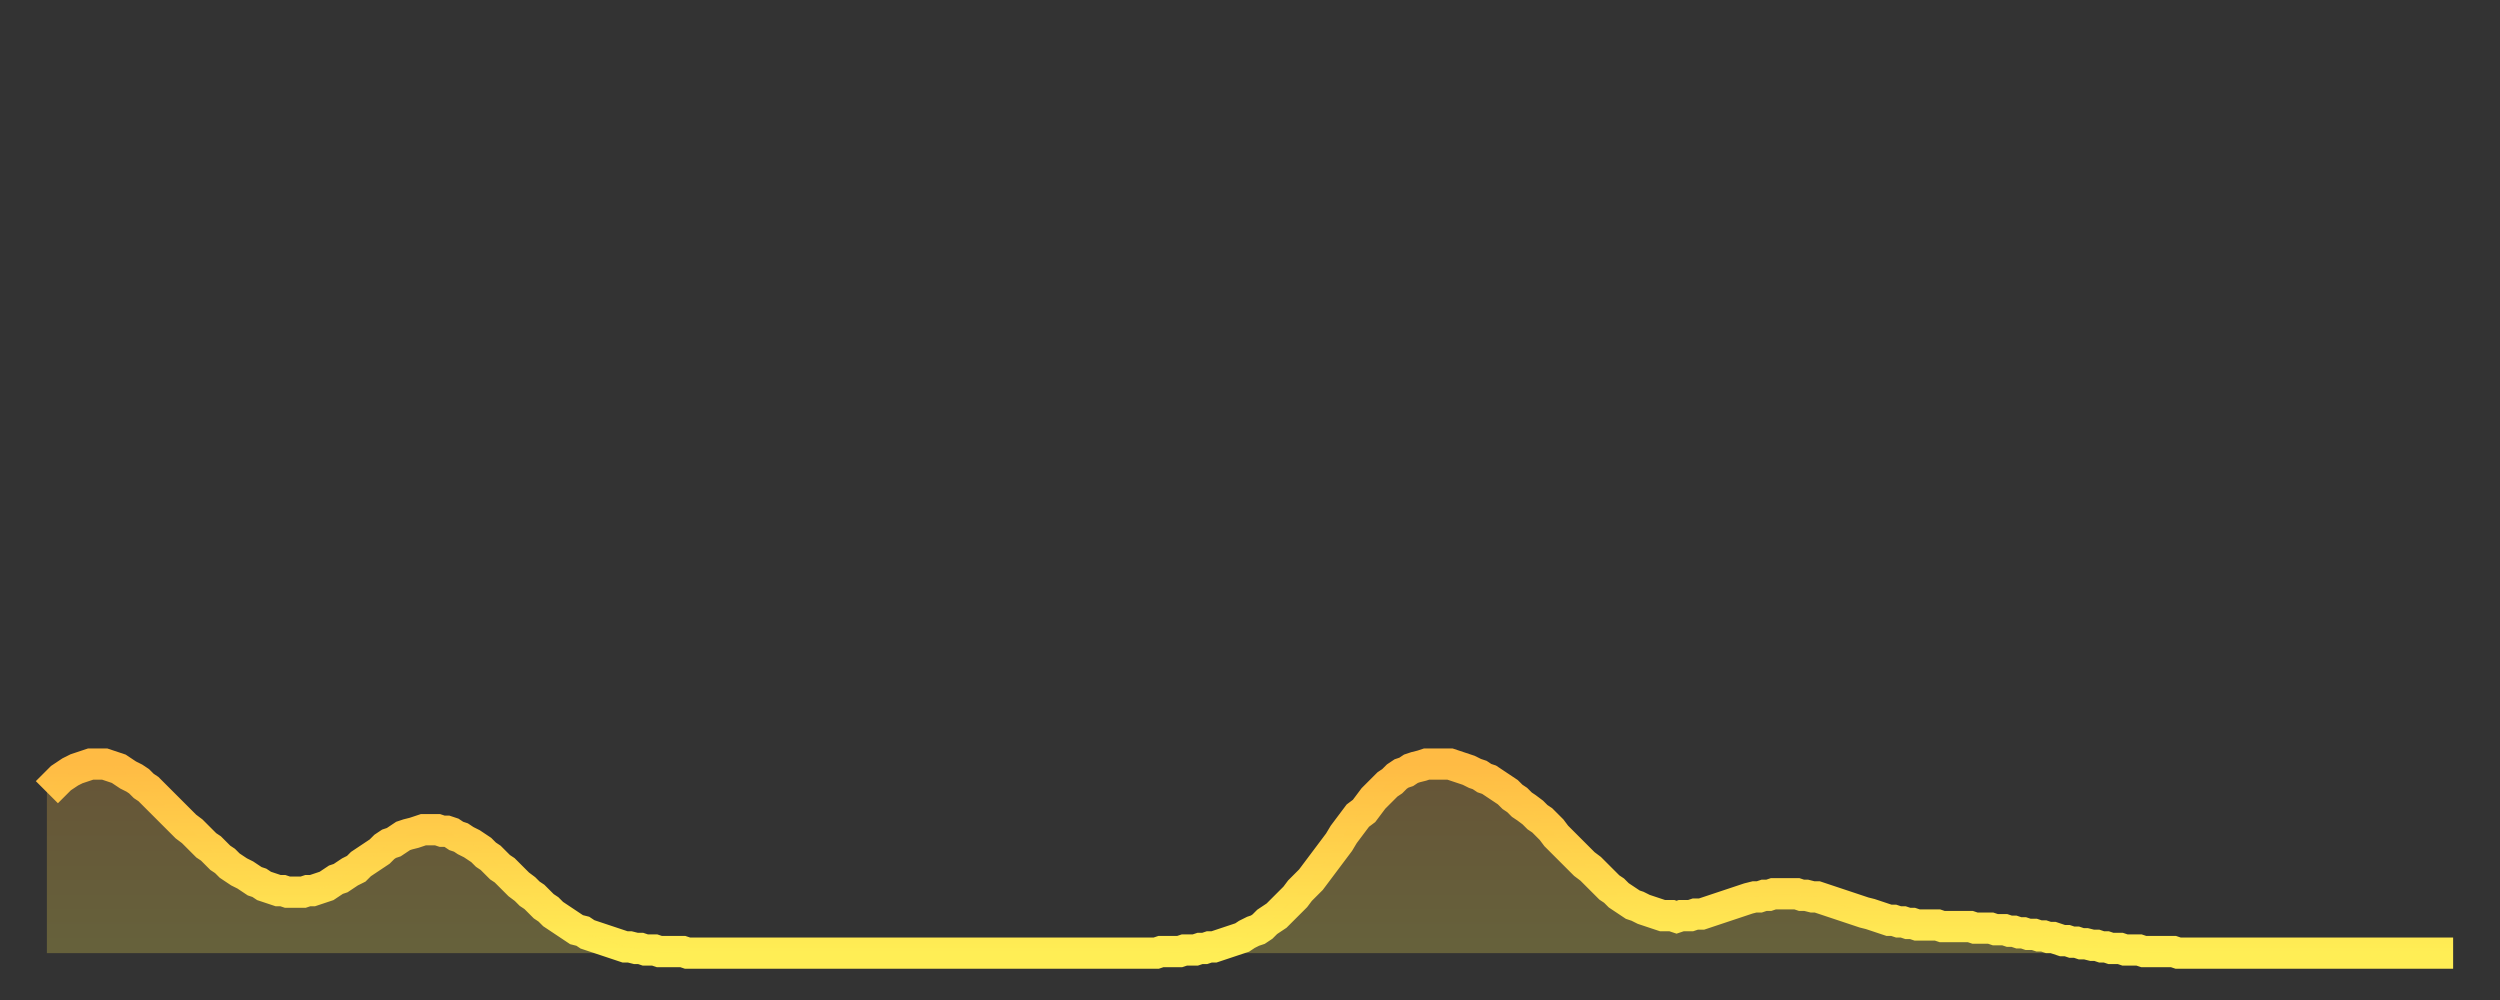
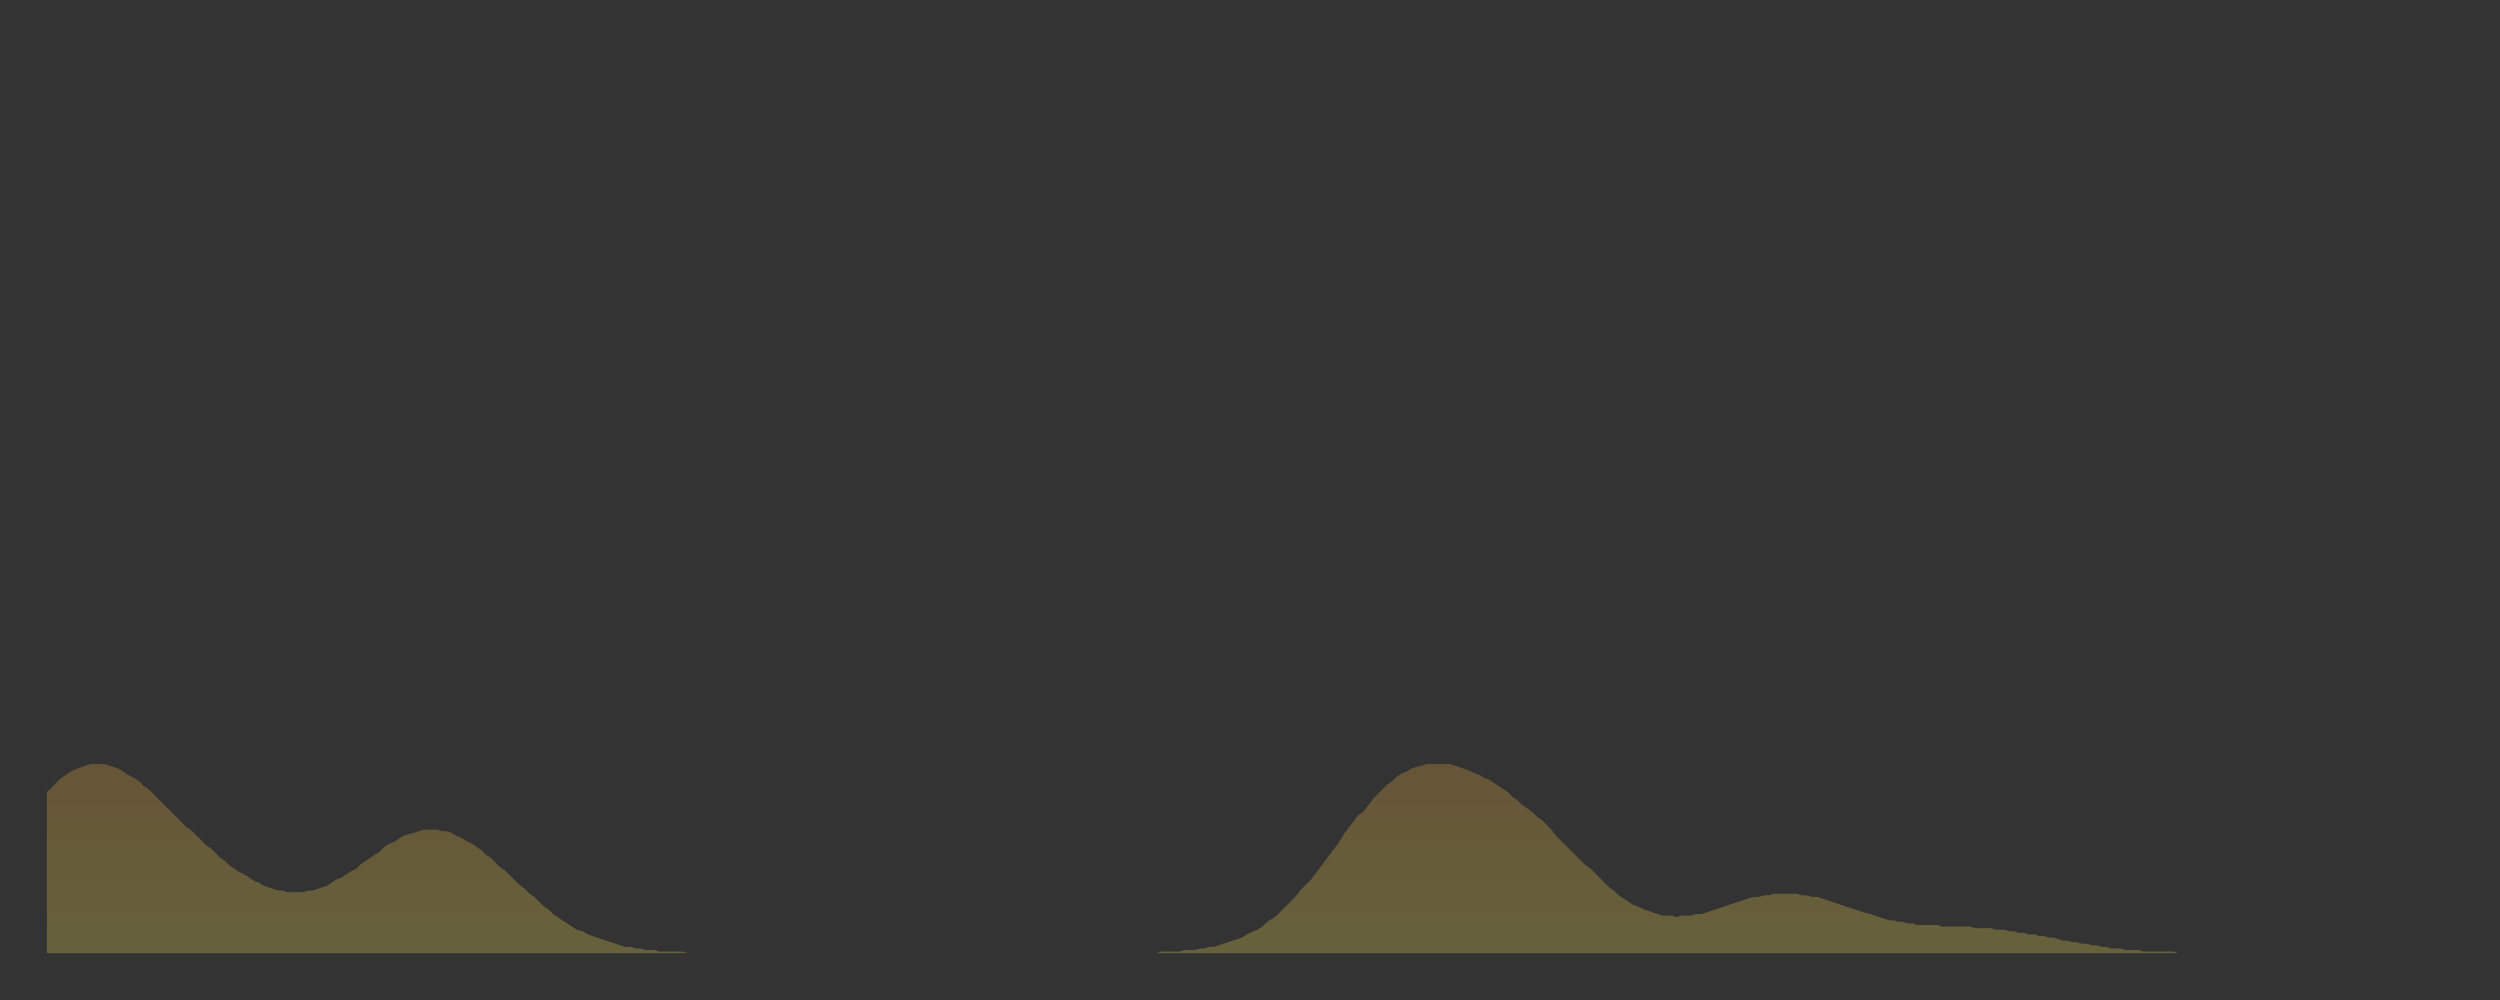
<svg xmlns="http://www.w3.org/2000/svg" baseProfile="full" height="64" version="1.1" width="160">
  <rect width="100%" height="100%" fill="#333333" stroke="none" />
  <defs>
    <linearGradient id="id1113346" x1="0" x2="0" y1="0" y2="1">
      <stop offset="0%" stop-color="#ffbb44" />
      <stop offset="50%" stop-color="#ffd44c" />
      <stop offset="100%" stop-color="#ffee55" />
    </linearGradient>
  </defs>
  <g transform="translate(3,3)">
    <g>
-       <path d="M 0.0 47.7 0.3 47.4 0.6 47.1 0.9 46.8 1.2 46.6 1.5 46.4 1.9 46.2 2.2 46.1 2.5 46.0 2.8 45.9 3.1 45.9 3.4 45.9 3.7 45.9 4.0 46.0 4.3 46.1 4.6 46.2 4.9 46.4 5.2 46.6 5.6 46.8 5.9 47.0 6.2 47.3 6.5 47.5 6.8 47.8 7.1 48.1 7.4 48.4 7.7 48.7 8.0 49.0 8.3 49.3 8.6 49.6 8.9 49.9 9.3 50.2 9.6 50.5 9.9 50.8 10.2 51.1 10.5 51.3 10.8 51.6 11.1 51.9 11.4 52.1 11.7 52.4 12.0 52.6 12.3 52.8 12.7 53.0 13.0 53.2 13.3 53.4 13.6 53.5 13.9 53.7 14.2 53.8 14.5 53.9 14.8 54.0 15.1 54.0 15.4 54.1 15.7 54.1 16.0 54.1 16.4 54.1 16.7 54.0 17.0 54.0 17.3 53.9 17.6 53.8 17.9 53.7 18.2 53.5 18.5 53.3 18.8 53.2 19.1 53.0 19.4 52.8 19.8 52.6 20.1 52.3 20.4 52.1 20.7 51.9 21.0 51.7 21.3 51.5 21.6 51.2 21.9 51.0 22.2 50.9 22.5 50.7 22.8 50.5 23.1 50.4 23.5 50.3 23.8 50.2 24.1 50.1 24.4 50.1 24.7 50.1 25.0 50.1 25.3 50.2 25.6 50.2 25.9 50.3 26.2 50.5 26.5 50.6 26.8 50.8 27.2 51.0 27.5 51.2 27.8 51.4 28.1 51.7 28.4 51.9 28.7 52.2 29.0 52.5 29.3 52.7 29.6 53.0 29.9 53.3 30.2 53.6 30.6 53.9 30.9 54.2 31.2 54.4 31.5 54.7 31.8 55.0 32.1 55.2 32.4 55.5 32.7 55.7 33.0 55.9 33.3 56.1 33.6 56.3 33.9 56.5 34.3 56.6 34.6 56.8 34.9 56.9 35.2 57.0 35.5 57.1 35.8 57.2 36.1 57.3 36.4 57.4 36.7 57.5 37.0 57.6 37.3 57.6 37.7 57.7 38.0 57.7 38.3 57.8 38.6 57.8 38.9 57.8 39.2 57.9 39.5 57.9 39.8 57.9 40.1 57.9 40.4 57.9 40.7 57.9 41.0 58.0 41.4 58.0 41.7 58.0 42.0 58.0 42.3 58.0 42.6 58.0 42.9 58.0 43.2 58.0 43.5 58.0 43.8 58.0 44.1 58.0 44.4 58.0 44.7 58.0 45.1 58.0 45.4 58.0 45.7 58.0 46.0 58.0 46.3 58.0 46.6 58.0 46.9 58.0 47.2 58.0 47.5 58.0 47.8 58.0 48.1 58.0 48.5 58.0 48.8 58.0 49.1 58.0 49.4 58.0 49.7 58.0 50.0 58.0 50.3 58.0 50.6 58.0 50.9 58.0 51.2 58.0 51.5 58.0 51.8 58.0 52.2 58.0 52.5 58.0 52.8 58.0 53.1 58.0 53.4 58.0 53.7 58.0 54.0 58.0 54.3 58.0 54.6 58.0 54.9 58.0 55.2 58.0 55.6 58.0 55.9 58.0 56.2 58.0 56.5 58.0 56.8 58.0 57.1 58.0 57.4 58.0 57.7 58.0 58.0 58.0 58.3 58.0 58.6 58.0 58.9 58.0 59.3 58.0 59.6 58.0 59.9 58.0 60.2 58.0 60.5 58.0 60.8 58.0 61.1 58.0 61.4 58.0 61.7 58.0 62.0 58.0 62.3 58.0 62.6 58.0 63.0 58.0 63.3 58.0 63.6 58.0 63.9 58.0 64.2 58.0 64.5 58.0 64.8 58.0 65.1 58.0 65.4 58.0 65.7 58.0 66.0 58.0 66.4 58.0 66.7 58.0 67.0 58.0 67.3 58.0 67.6 58.0 67.9 58.0 68.2 58.0 68.5 58.0 68.8 58.0 69.1 58.0 69.4 58.0 69.7 58.0 70.1 58.0 70.4 58.0 70.7 58.0 71.0 58.0 71.3 57.9 71.6 57.9 71.9 57.9 72.2 57.9 72.5 57.9 72.8 57.8 73.1 57.8 73.5 57.8 73.8 57.7 74.1 57.7 74.4 57.6 74.7 57.6 75.0 57.5 75.3 57.4 75.6 57.3 75.9 57.2 76.2 57.1 76.5 57.0 76.8 56.8 77.2 56.6 77.5 56.5 77.8 56.3 78.1 56.0 78.4 55.8 78.7 55.6 79.0 55.3 79.3 55.0 79.6 54.7 79.9 54.4 80.2 54.0 80.5 53.7 80.9 53.3 81.2 52.9 81.5 52.5 81.8 52.1 82.1 51.7 82.4 51.3 82.7 50.9 83.0 50.4 83.3 50.0 83.6 49.6 83.9 49.2 84.3 48.9 84.6 48.5 84.9 48.1 85.2 47.8 85.5 47.5 85.8 47.2 86.1 47.0 86.4 46.7 86.7 46.5 87.0 46.4 87.3 46.2 87.6 46.1 88.0 46.0 88.3 45.9 88.6 45.9 88.9 45.9 89.2 45.9 89.5 45.9 89.8 45.9 90.1 46.0 90.4 46.1 90.7 46.2 91.0 46.3 91.4 46.5 91.7 46.6 92.0 46.8 92.3 46.9 92.6 47.1 92.9 47.3 93.2 47.5 93.5 47.7 93.8 48.0 94.1 48.2 94.4 48.5 94.7 48.7 95.1 49.0 95.4 49.3 95.7 49.5 96.0 49.8 96.3 50.1 96.6 50.5 96.9 50.8 97.2 51.1 97.5 51.4 97.8 51.7 98.1 52.0 98.4 52.3 98.8 52.6 99.1 52.9 99.4 53.2 99.7 53.5 100.0 53.8 100.3 54.0 100.6 54.3 100.9 54.5 101.2 54.7 101.5 54.9 101.8 55.0 102.2 55.2 102.5 55.3 102.8 55.4 103.1 55.5 103.4 55.6 103.7 55.6 104.0 55.6 104.3 55.7 104.6 55.6 104.9 55.6 105.2 55.6 105.5 55.5 105.9 55.5 106.2 55.4 106.5 55.3 106.8 55.2 107.1 55.1 107.4 55.0 107.7 54.9 108.0 54.8 108.3 54.7 108.6 54.6 108.9 54.5 109.3 54.4 109.6 54.4 109.9 54.3 110.2 54.3 110.5 54.2 110.8 54.2 111.1 54.2 111.4 54.2 111.7 54.2 112.0 54.2 112.3 54.3 112.6 54.3 113.0 54.4 113.3 54.4 113.6 54.5 113.9 54.6 114.2 54.7 114.5 54.8 114.8 54.9 115.1 55.0 115.4 55.1 115.7 55.2 116.0 55.3 116.3 55.4 116.7 55.5 117.0 55.6 117.3 55.7 117.6 55.8 117.9 55.9 118.2 55.9 118.5 56.0 118.8 56.0 119.1 56.1 119.4 56.1 119.7 56.2 120.1 56.2 120.4 56.2 120.7 56.2 121.0 56.2 121.3 56.3 121.6 56.3 121.9 56.3 122.2 56.3 122.5 56.3 122.8 56.3 123.1 56.3 123.4 56.4 123.8 56.4 124.1 56.4 124.4 56.4 124.7 56.5 125.0 56.5 125.3 56.5 125.6 56.6 125.9 56.6 126.2 56.7 126.5 56.7 126.8 56.8 127.2 56.8 127.5 56.9 127.8 56.9 128.1 57.0 128.4 57.0 128.7 57.1 129.0 57.2 129.3 57.2 129.6 57.3 129.9 57.3 130.2 57.4 130.5 57.4 130.9 57.5 131.2 57.5 131.5 57.6 131.8 57.6 132.1 57.7 132.4 57.7 132.7 57.7 133.0 57.8 133.3 57.8 133.6 57.8 133.9 57.8 134.2 57.9 134.6 57.9 134.9 57.9 135.2 57.9 135.5 57.9 135.8 57.9 136.1 57.9 136.4 58.0 136.7 58.0 137.0 58.0 137.3 58.0 137.6 58.0 138.0 58.0 138.3 58.0 138.6 58.0 138.9 58.0 139.2 58.0 139.5 58.0 139.8 58.0 140.1 58.0 140.4 58.0 140.7 58.0 141.0 58.0 141.3 58.0 141.7 58.0 142.0 58.0 142.3 58.0 142.6 58.0 142.9 58.0 143.2 58.0 143.5 58.0 143.8 58.0 144.1 58.0 144.4 58.0 144.7 58.0 145.1 58.0 145.4 58.0 145.7 58.0 146.0 58.0 146.3 58.0 146.6 58.0 146.9 58.0 147.2 58.0 147.5 58.0 147.8 58.0 148.1 58.0 148.4 58.0 148.8 58.0 149.1 58.0 149.4 58.0 149.7 58.0 150.0 58.0 150.3 58.0 150.6 58.0 150.9 58.0 151.2 58.0 151.5 58.0 151.8 58.0 152.1 58.0 152.5 58.0 152.8 58.0 153.1 58.0 153.4 58.0 153.7 58.0 154.0 58.0" fill="none" id="graph-curve" opacity="1" stroke="url(#id1113346)" stroke-width="2" />
      <path d="M 0 58 L 0.0 47.7 0.3 47.4 0.6 47.1 0.9 46.8 1.2 46.6 1.5 46.4 1.9 46.2 2.2 46.1 2.5 46.0 2.8 45.9 3.1 45.9 3.4 45.9 3.7 45.9 4.0 46.0 4.3 46.1 4.6 46.2 4.9 46.4 5.2 46.6 5.6 46.8 5.9 47.0 6.2 47.3 6.5 47.5 6.8 47.8 7.1 48.1 7.4 48.4 7.7 48.7 8.0 49.0 8.3 49.3 8.6 49.6 8.9 49.9 9.3 50.2 9.6 50.5 9.9 50.8 10.2 51.1 10.5 51.3 10.8 51.6 11.1 51.9 11.4 52.1 11.7 52.4 12.0 52.6 12.3 52.8 12.7 53.0 13.0 53.2 13.3 53.4 13.6 53.5 13.9 53.7 14.2 53.8 14.5 53.9 14.8 54.0 15.1 54.0 15.4 54.1 15.7 54.1 16.0 54.1 16.4 54.1 16.7 54.0 17.0 54.0 17.3 53.9 17.6 53.8 17.9 53.7 18.2 53.5 18.5 53.3 18.8 53.2 19.1 53.0 19.4 52.8 19.8 52.6 20.1 52.3 20.4 52.1 20.7 51.9 21.0 51.7 21.3 51.5 21.6 51.2 21.9 51.0 22.2 50.9 22.5 50.7 22.8 50.5 23.1 50.4 23.5 50.3 23.8 50.2 24.1 50.1 24.4 50.1 24.7 50.1 25.0 50.1 25.3 50.2 25.6 50.2 25.9 50.3 26.2 50.5 26.5 50.6 26.8 50.8 27.2 51.0 27.5 51.2 27.8 51.4 28.1 51.7 28.4 51.9 28.7 52.2 29.0 52.5 29.3 52.7 29.6 53.0 29.9 53.3 30.2 53.6 30.6 53.9 30.9 54.2 31.2 54.4 31.5 54.7 31.8 55.0 32.1 55.2 32.4 55.5 32.7 55.7 33.0 55.9 33.3 56.1 33.6 56.3 33.9 56.5 34.3 56.6 34.6 56.8 34.9 56.9 35.2 57.0 35.5 57.1 35.8 57.2 36.1 57.3 36.4 57.4 36.7 57.5 37.0 57.6 37.3 57.6 37.7 57.7 38.0 57.7 38.3 57.8 38.6 57.8 38.9 57.8 39.2 57.9 39.5 57.9 39.8 57.9 40.1 57.9 40.4 57.9 40.7 57.9 41.0 58.0 41.4 58.0 41.7 58.0 42.0 58.0 42.3 58.0 42.6 58.0 42.9 58.0 43.2 58.0 43.5 58.0 43.8 58.0 44.1 58.0 44.4 58.0 44.7 58.0 45.1 58.0 45.4 58.0 45.7 58.0 46.0 58.0 46.3 58.0 46.6 58.0 46.9 58.0 47.2 58.0 47.5 58.0 47.8 58.0 48.1 58.0 48.5 58.0 48.8 58.0 49.1 58.0 49.4 58.0 49.7 58.0 50.0 58.0 50.3 58.0 50.6 58.0 50.9 58.0 51.2 58.0 51.5 58.0 51.8 58.0 52.2 58.0 52.5 58.0 52.8 58.0 53.1 58.0 53.4 58.0 53.7 58.0 54.0 58.0 54.3 58.0 54.6 58.0 54.9 58.0 55.2 58.0 55.6 58.0 55.9 58.0 56.2 58.0 56.5 58.0 56.8 58.0 57.1 58.0 57.4 58.0 57.7 58.0 58.0 58.0 58.3 58.0 58.6 58.0 58.9 58.0 59.3 58.0 59.6 58.0 59.9 58.0 60.2 58.0 60.5 58.0 60.8 58.0 61.1 58.0 61.4 58.0 61.7 58.0 62.0 58.0 62.3 58.0 62.6 58.0 63.0 58.0 63.3 58.0 63.6 58.0 63.9 58.0 64.2 58.0 64.5 58.0 64.8 58.0 65.1 58.0 65.4 58.0 65.7 58.0 66.0 58.0 66.4 58.0 66.7 58.0 67.0 58.0 67.3 58.0 67.6 58.0 67.9 58.0 68.2 58.0 68.5 58.0 68.8 58.0 69.1 58.0 69.4 58.0 69.7 58.0 70.1 58.0 70.4 58.0 70.7 58.0 71.0 58.0 71.3 57.9 71.6 57.9 71.9 57.9 72.2 57.9 72.5 57.9 72.8 57.8 73.1 57.8 73.5 57.8 73.8 57.7 74.1 57.7 74.4 57.6 74.7 57.6 75.0 57.5 75.3 57.4 75.6 57.3 75.9 57.2 76.2 57.1 76.5 57.0 76.8 56.8 77.2 56.6 77.5 56.5 77.8 56.3 78.1 56.0 78.4 55.8 78.7 55.6 79.0 55.3 79.3 55.0 79.6 54.7 79.9 54.4 80.2 54.0 80.5 53.7 80.9 53.3 81.2 52.9 81.5 52.5 81.8 52.1 82.1 51.7 82.4 51.3 82.7 50.9 83.0 50.4 83.3 50.0 83.6 49.6 83.9 49.2 84.3 48.9 84.6 48.5 84.9 48.1 85.2 47.8 85.5 47.5 85.8 47.2 86.1 47.0 86.4 46.7 86.7 46.5 87.0 46.4 87.3 46.2 87.6 46.1 88.0 46.0 88.3 45.9 88.6 45.9 88.9 45.9 89.2 45.9 89.5 45.9 89.8 45.9 90.1 46.0 90.4 46.1 90.7 46.2 91.0 46.3 91.4 46.5 91.7 46.6 92.0 46.8 92.3 46.9 92.6 47.1 92.9 47.3 93.2 47.5 93.5 47.7 93.8 48.0 94.1 48.2 94.4 48.5 94.7 48.7 95.1 49.0 95.4 49.3 95.7 49.5 96.0 49.8 96.3 50.1 96.6 50.5 96.9 50.8 97.2 51.1 97.5 51.4 97.8 51.7 98.1 52.0 98.4 52.3 98.8 52.6 99.1 52.9 99.4 53.2 99.7 53.5 100.0 53.8 100.3 54.0 100.6 54.3 100.9 54.5 101.2 54.7 101.5 54.9 101.8 55.0 102.2 55.2 102.5 55.3 102.8 55.4 103.1 55.5 103.4 55.6 103.7 55.6 104.0 55.6 104.3 55.7 104.6 55.6 104.9 55.6 105.2 55.6 105.5 55.5 105.9 55.5 106.2 55.4 106.5 55.3 106.8 55.2 107.1 55.1 107.4 55.0 107.7 54.9 108.0 54.8 108.3 54.7 108.6 54.6 108.9 54.5 109.3 54.4 109.6 54.4 109.9 54.3 110.2 54.3 110.5 54.2 110.8 54.2 111.1 54.2 111.4 54.2 111.7 54.2 112.0 54.2 112.3 54.3 112.6 54.3 113.0 54.4 113.3 54.4 113.6 54.5 113.9 54.6 114.2 54.7 114.5 54.8 114.8 54.9 115.1 55.0 115.4 55.1 115.7 55.2 116.0 55.3 116.3 55.4 116.7 55.5 117.0 55.6 117.3 55.7 117.6 55.8 117.9 55.9 118.2 55.9 118.5 56.0 118.8 56.0 119.1 56.1 119.4 56.1 119.7 56.2 120.1 56.2 120.4 56.2 120.7 56.2 121.0 56.2 121.3 56.3 121.6 56.3 121.9 56.3 122.2 56.3 122.5 56.3 122.8 56.3 123.1 56.3 123.4 56.4 123.8 56.4 124.1 56.4 124.4 56.4 124.7 56.5 125.0 56.5 125.3 56.5 125.6 56.6 125.9 56.6 126.2 56.7 126.5 56.7 126.8 56.8 127.2 56.8 127.5 56.9 127.8 56.9 128.1 57.0 128.4 57.0 128.7 57.1 129.0 57.2 129.3 57.2 129.6 57.3 129.9 57.3 130.2 57.4 130.5 57.4 130.9 57.5 131.2 57.5 131.5 57.6 131.8 57.6 132.1 57.7 132.4 57.7 132.7 57.7 133.0 57.8 133.3 57.8 133.6 57.8 133.9 57.8 134.2 57.9 134.6 57.9 134.9 57.9 135.2 57.9 135.5 57.9 135.8 57.9 136.1 57.9 136.4 58.0 136.7 58.0 137.0 58.0 137.3 58.0 137.6 58.0 138.0 58.0 138.3 58.0 138.6 58.0 138.9 58.0 139.2 58.0 139.5 58.0 139.8 58.0 140.1 58.0 140.4 58.0 140.7 58.0 141.0 58.0 141.3 58.0 141.7 58.0 142.0 58.0 142.3 58.0 142.6 58.0 142.9 58.0 143.2 58.0 143.5 58.0 143.8 58.0 144.1 58.0 144.4 58.0 144.7 58.0 145.1 58.0 145.4 58.0 145.7 58.0 146.0 58.0 146.3 58.0 146.6 58.0 146.9 58.0 147.2 58.0 147.5 58.0 147.8 58.0 148.1 58.0 148.4 58.0 148.8 58.0 149.1 58.0 149.4 58.0 149.7 58.0 150.0 58.0 150.3 58.0 150.6 58.0 150.9 58.0 151.2 58.0 151.5 58.0 151.8 58.0 152.1 58.0 152.5 58.0 152.8 58.0 153.1 58.0 153.4 58.0 153.7 58.0 154.0 58.0 154 58" fill="url(#id1113346)" fill-opacity=".25" id="graph-shadow" />
    </g>
  </g>
</svg>